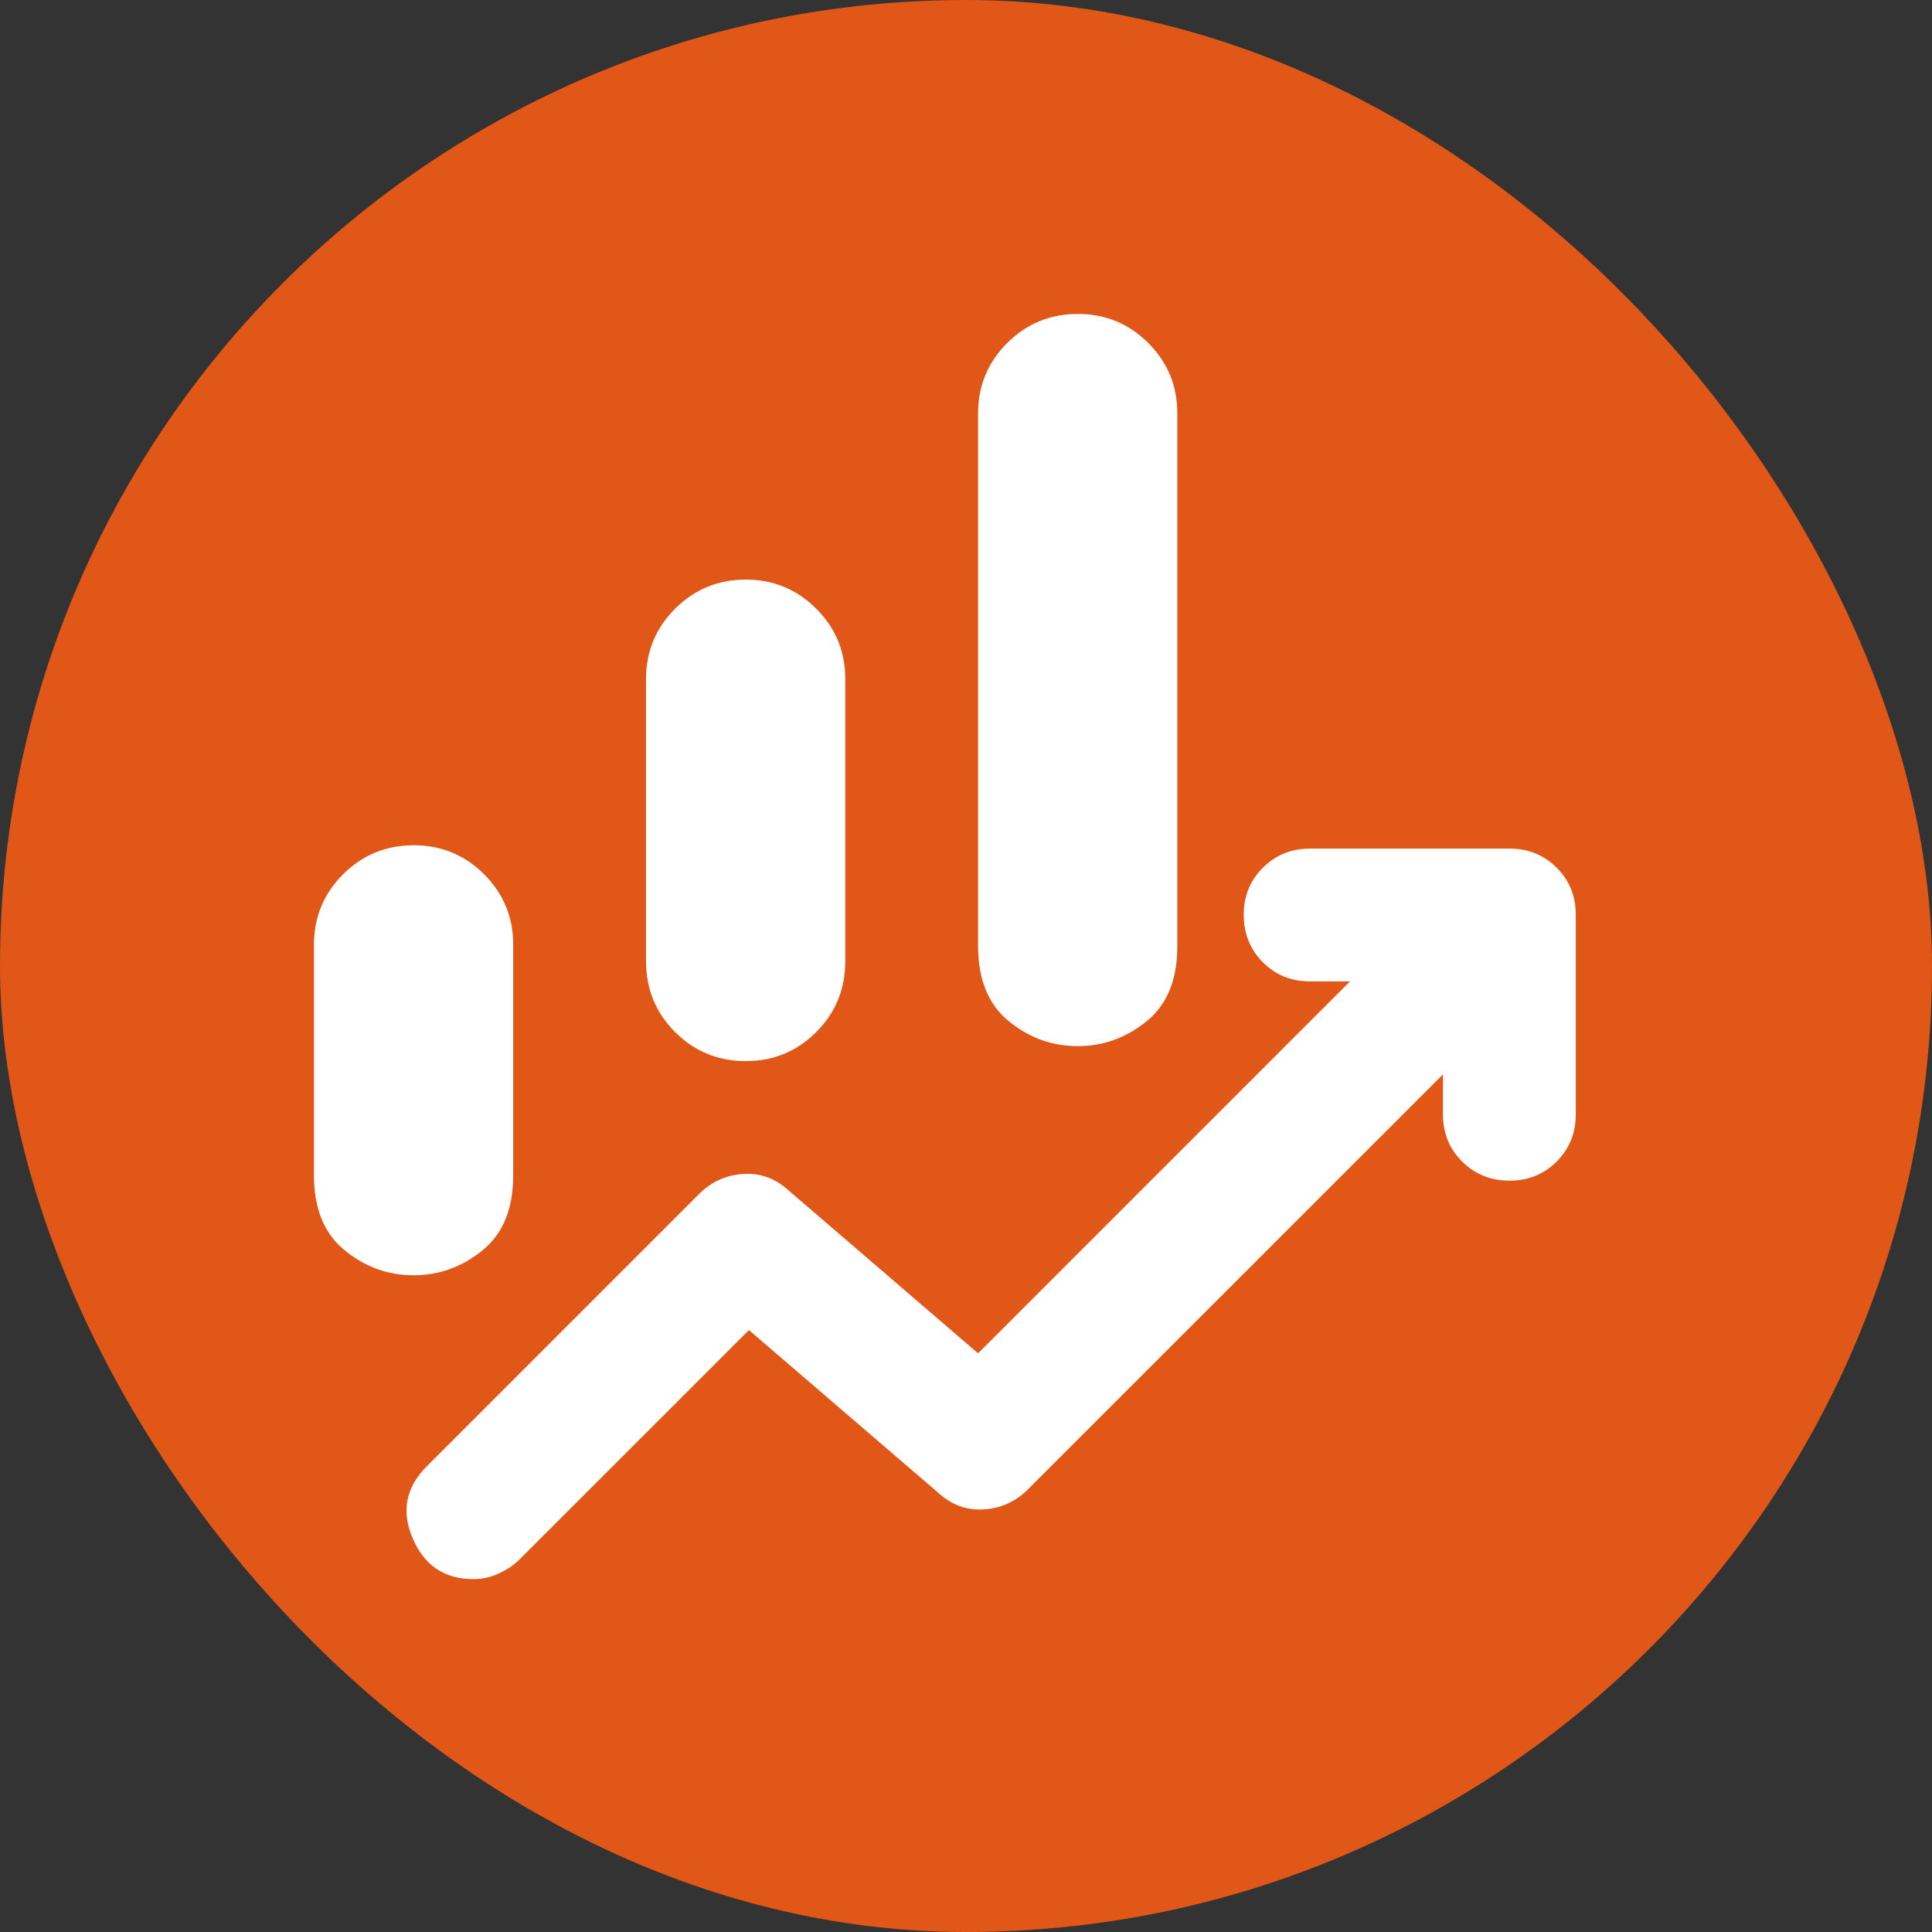
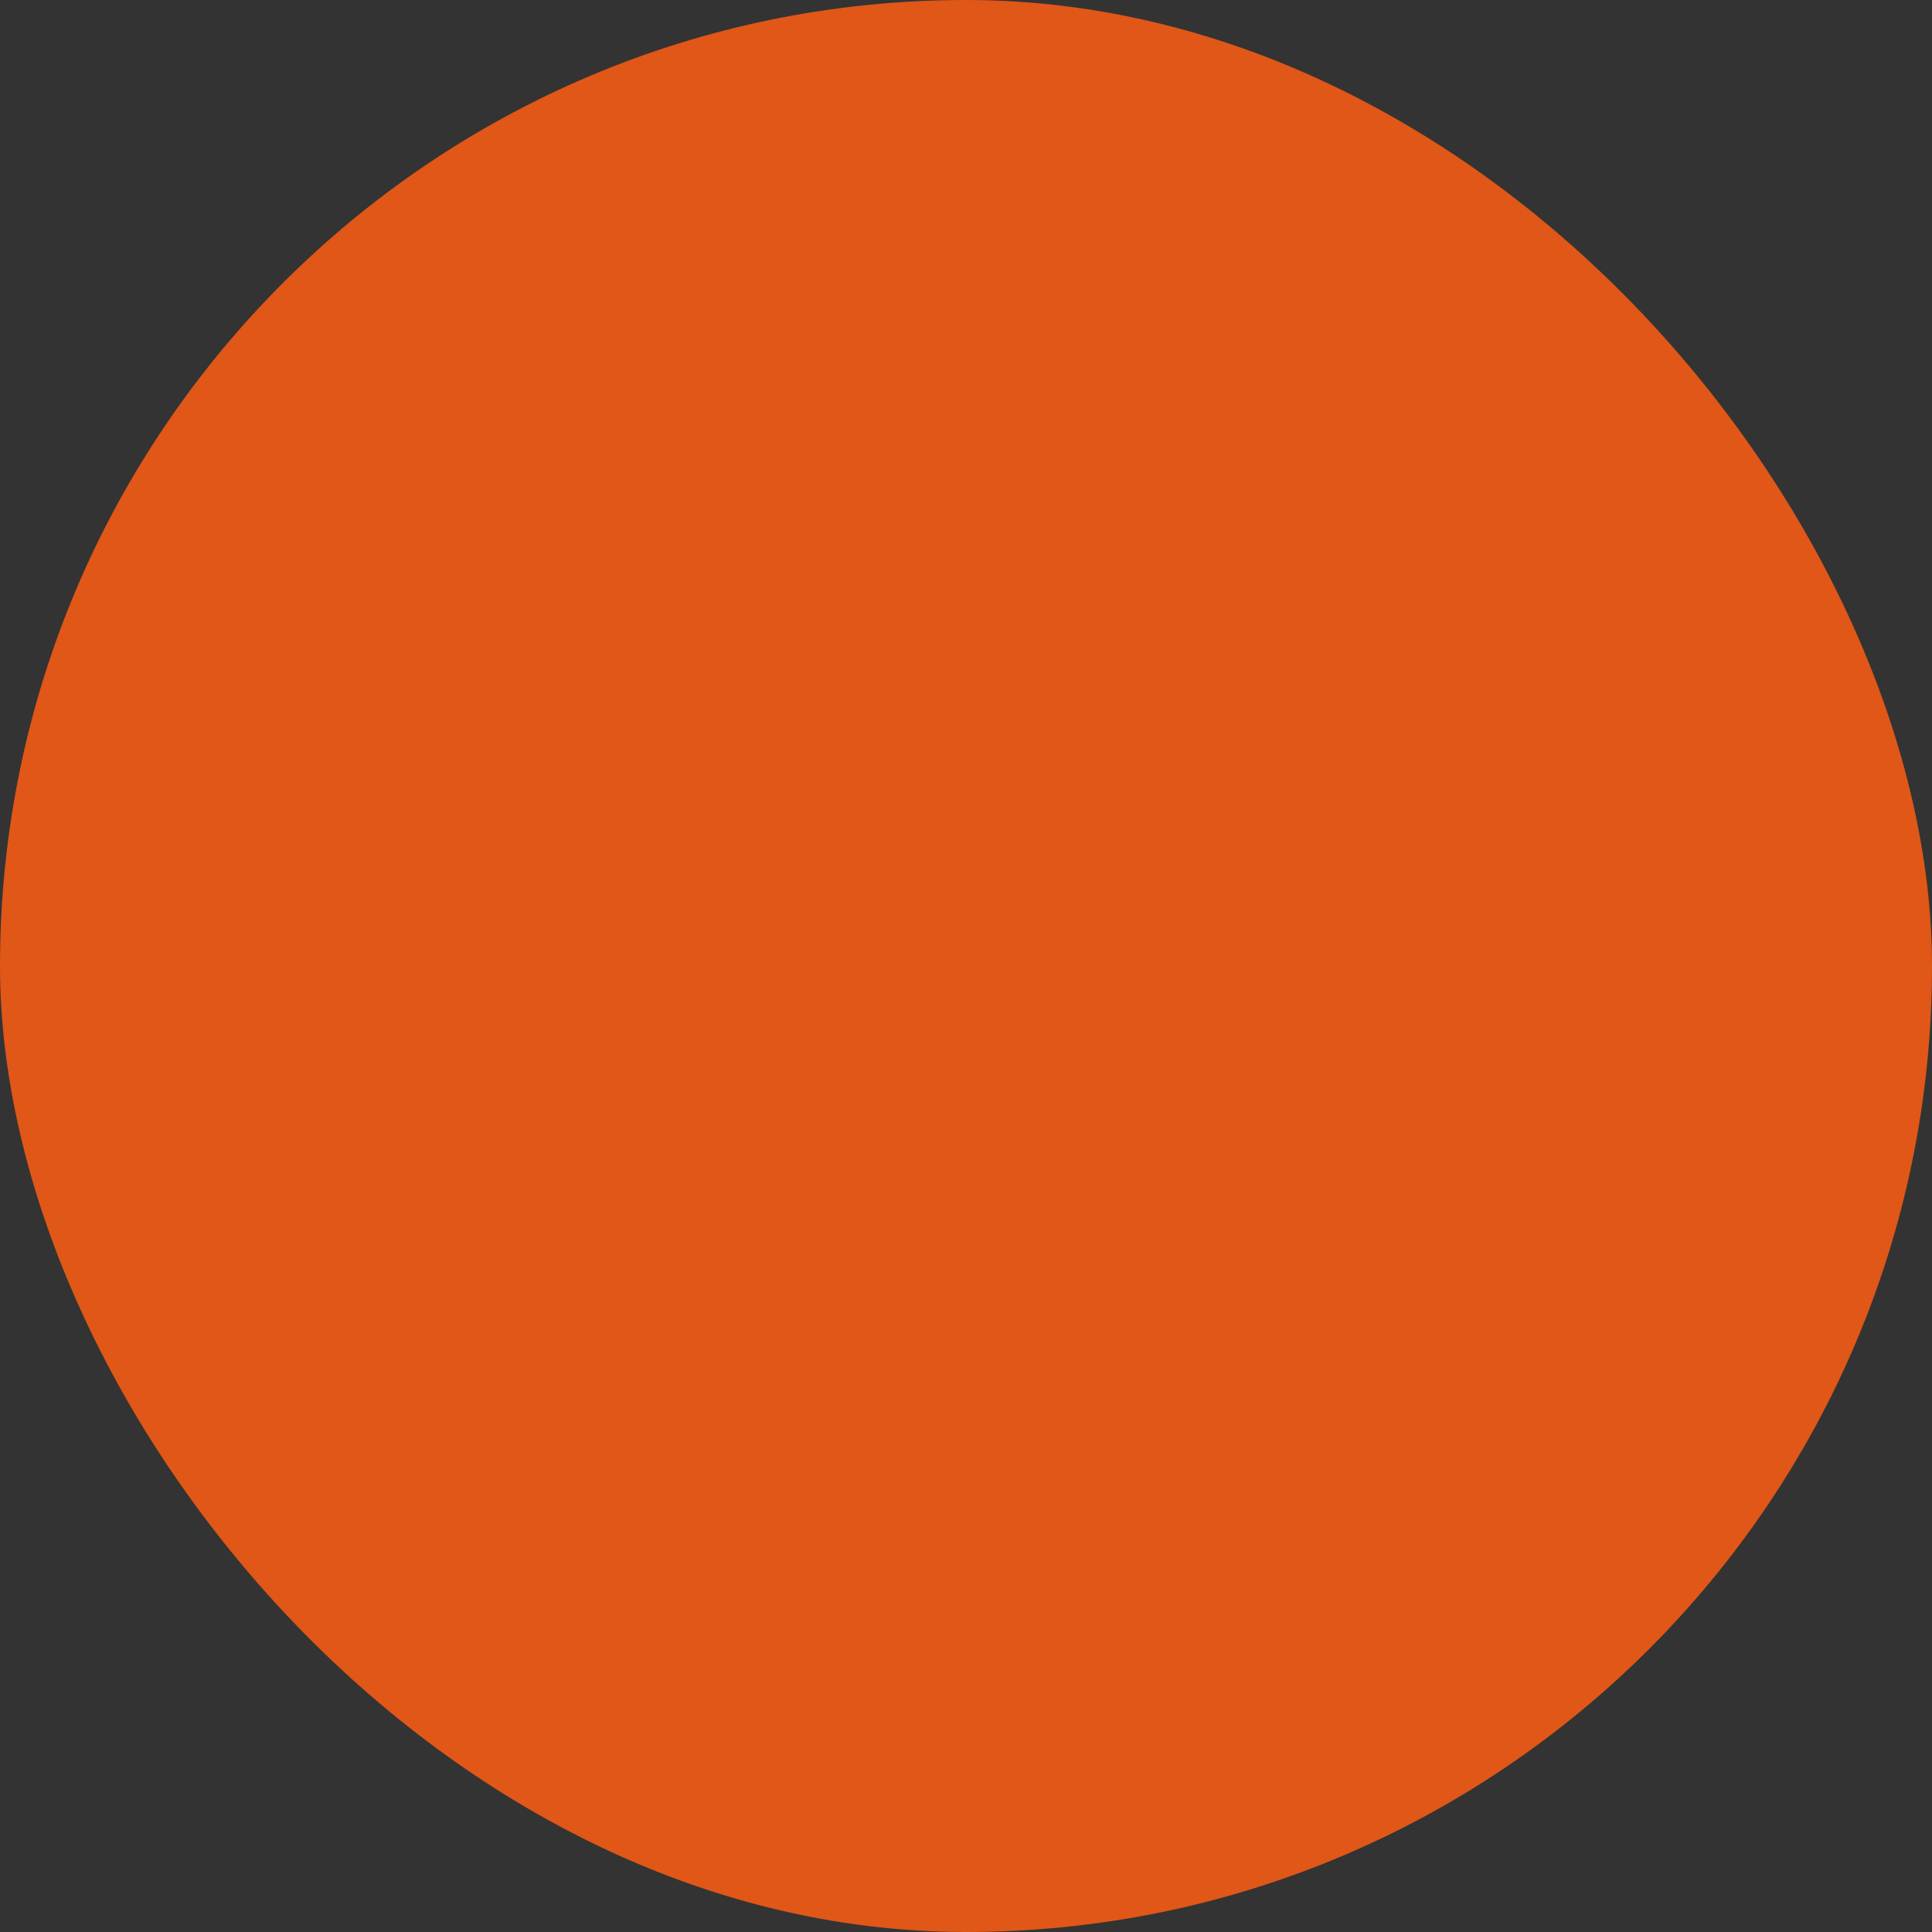
<svg xmlns="http://www.w3.org/2000/svg" width="40" height="40" viewBox="0 0 40 40" fill="none">
  <rect x="0" y="0" width="40" height="40" fill="#333333" stroke="none" />
  <rect width="40" height="40" rx="20" fill="#E05717" />
-   <path d="M13.375 19.906V14.062C13.375 13.49 13.576 13.003 13.977 12.602C14.379 12.202 14.866 12.001 15.438 12C16.009 11.999 16.497 12.2 16.899 12.602C17.302 13.005 17.502 13.491 17.5 14.062V19.906C17.5 20.479 17.3 20.966 16.899 21.368C16.498 21.769 16.011 21.97 15.438 21.969C14.864 21.968 14.377 21.767 13.977 21.368C13.578 20.968 13.377 20.481 13.375 19.906ZM20.25 19.597V8.562C20.25 7.99 20.451 7.503 20.852 7.102C21.254 6.702 21.741 6.501 22.312 6.5C22.884 6.499 23.372 6.7 23.774 7.102C24.177 7.505 24.377 7.991 24.375 8.562V19.597C24.375 20.284 24.163 20.8 23.74 21.144C23.316 21.488 22.84 21.659 22.312 21.659C21.785 21.659 21.309 21.488 20.887 21.144C20.464 20.8 20.252 20.284 20.25 19.597ZM6.5 24.341V19.562C6.5 18.99 6.701 18.503 7.102 18.102C7.504 17.702 7.99 17.501 8.562 17.5C9.134 17.499 9.622 17.7 10.024 18.102C10.427 18.505 10.627 18.991 10.625 19.562V24.341C10.625 25.028 10.413 25.544 9.99 25.887C9.566 26.231 9.091 26.403 8.562 26.403C8.034 26.403 7.559 26.231 7.137 25.887C6.714 25.544 6.502 25.028 6.5 24.341ZM9.8 32.694C9.204 32.694 8.786 32.413 8.545 31.852C8.304 31.291 8.401 30.793 8.838 30.356L14.475 24.719C14.727 24.467 15.031 24.329 15.387 24.306C15.742 24.283 16.057 24.398 16.331 24.65L20.25 28.019L27.95 20.319H27.125C26.735 20.319 26.409 20.187 26.146 19.923C25.883 19.659 25.751 19.332 25.75 18.944C25.749 18.555 25.881 18.229 26.146 17.965C26.411 17.701 26.737 17.569 27.125 17.569H31.25C31.64 17.569 31.966 17.701 32.23 17.965C32.494 18.229 32.626 18.555 32.625 18.944V23.069C32.625 23.458 32.493 23.785 32.229 24.049C31.965 24.313 31.639 24.445 31.25 24.444C30.861 24.443 30.535 24.311 30.271 24.048C30.007 23.785 29.875 23.458 29.875 23.069V22.244L21.281 30.837C21.029 31.09 20.725 31.227 20.37 31.25C20.014 31.273 19.699 31.158 19.425 30.906L15.506 27.538L10.762 32.281C10.648 32.396 10.505 32.493 10.334 32.574C10.162 32.655 9.984 32.695 9.8 32.694Z" fill="white" />
</svg>